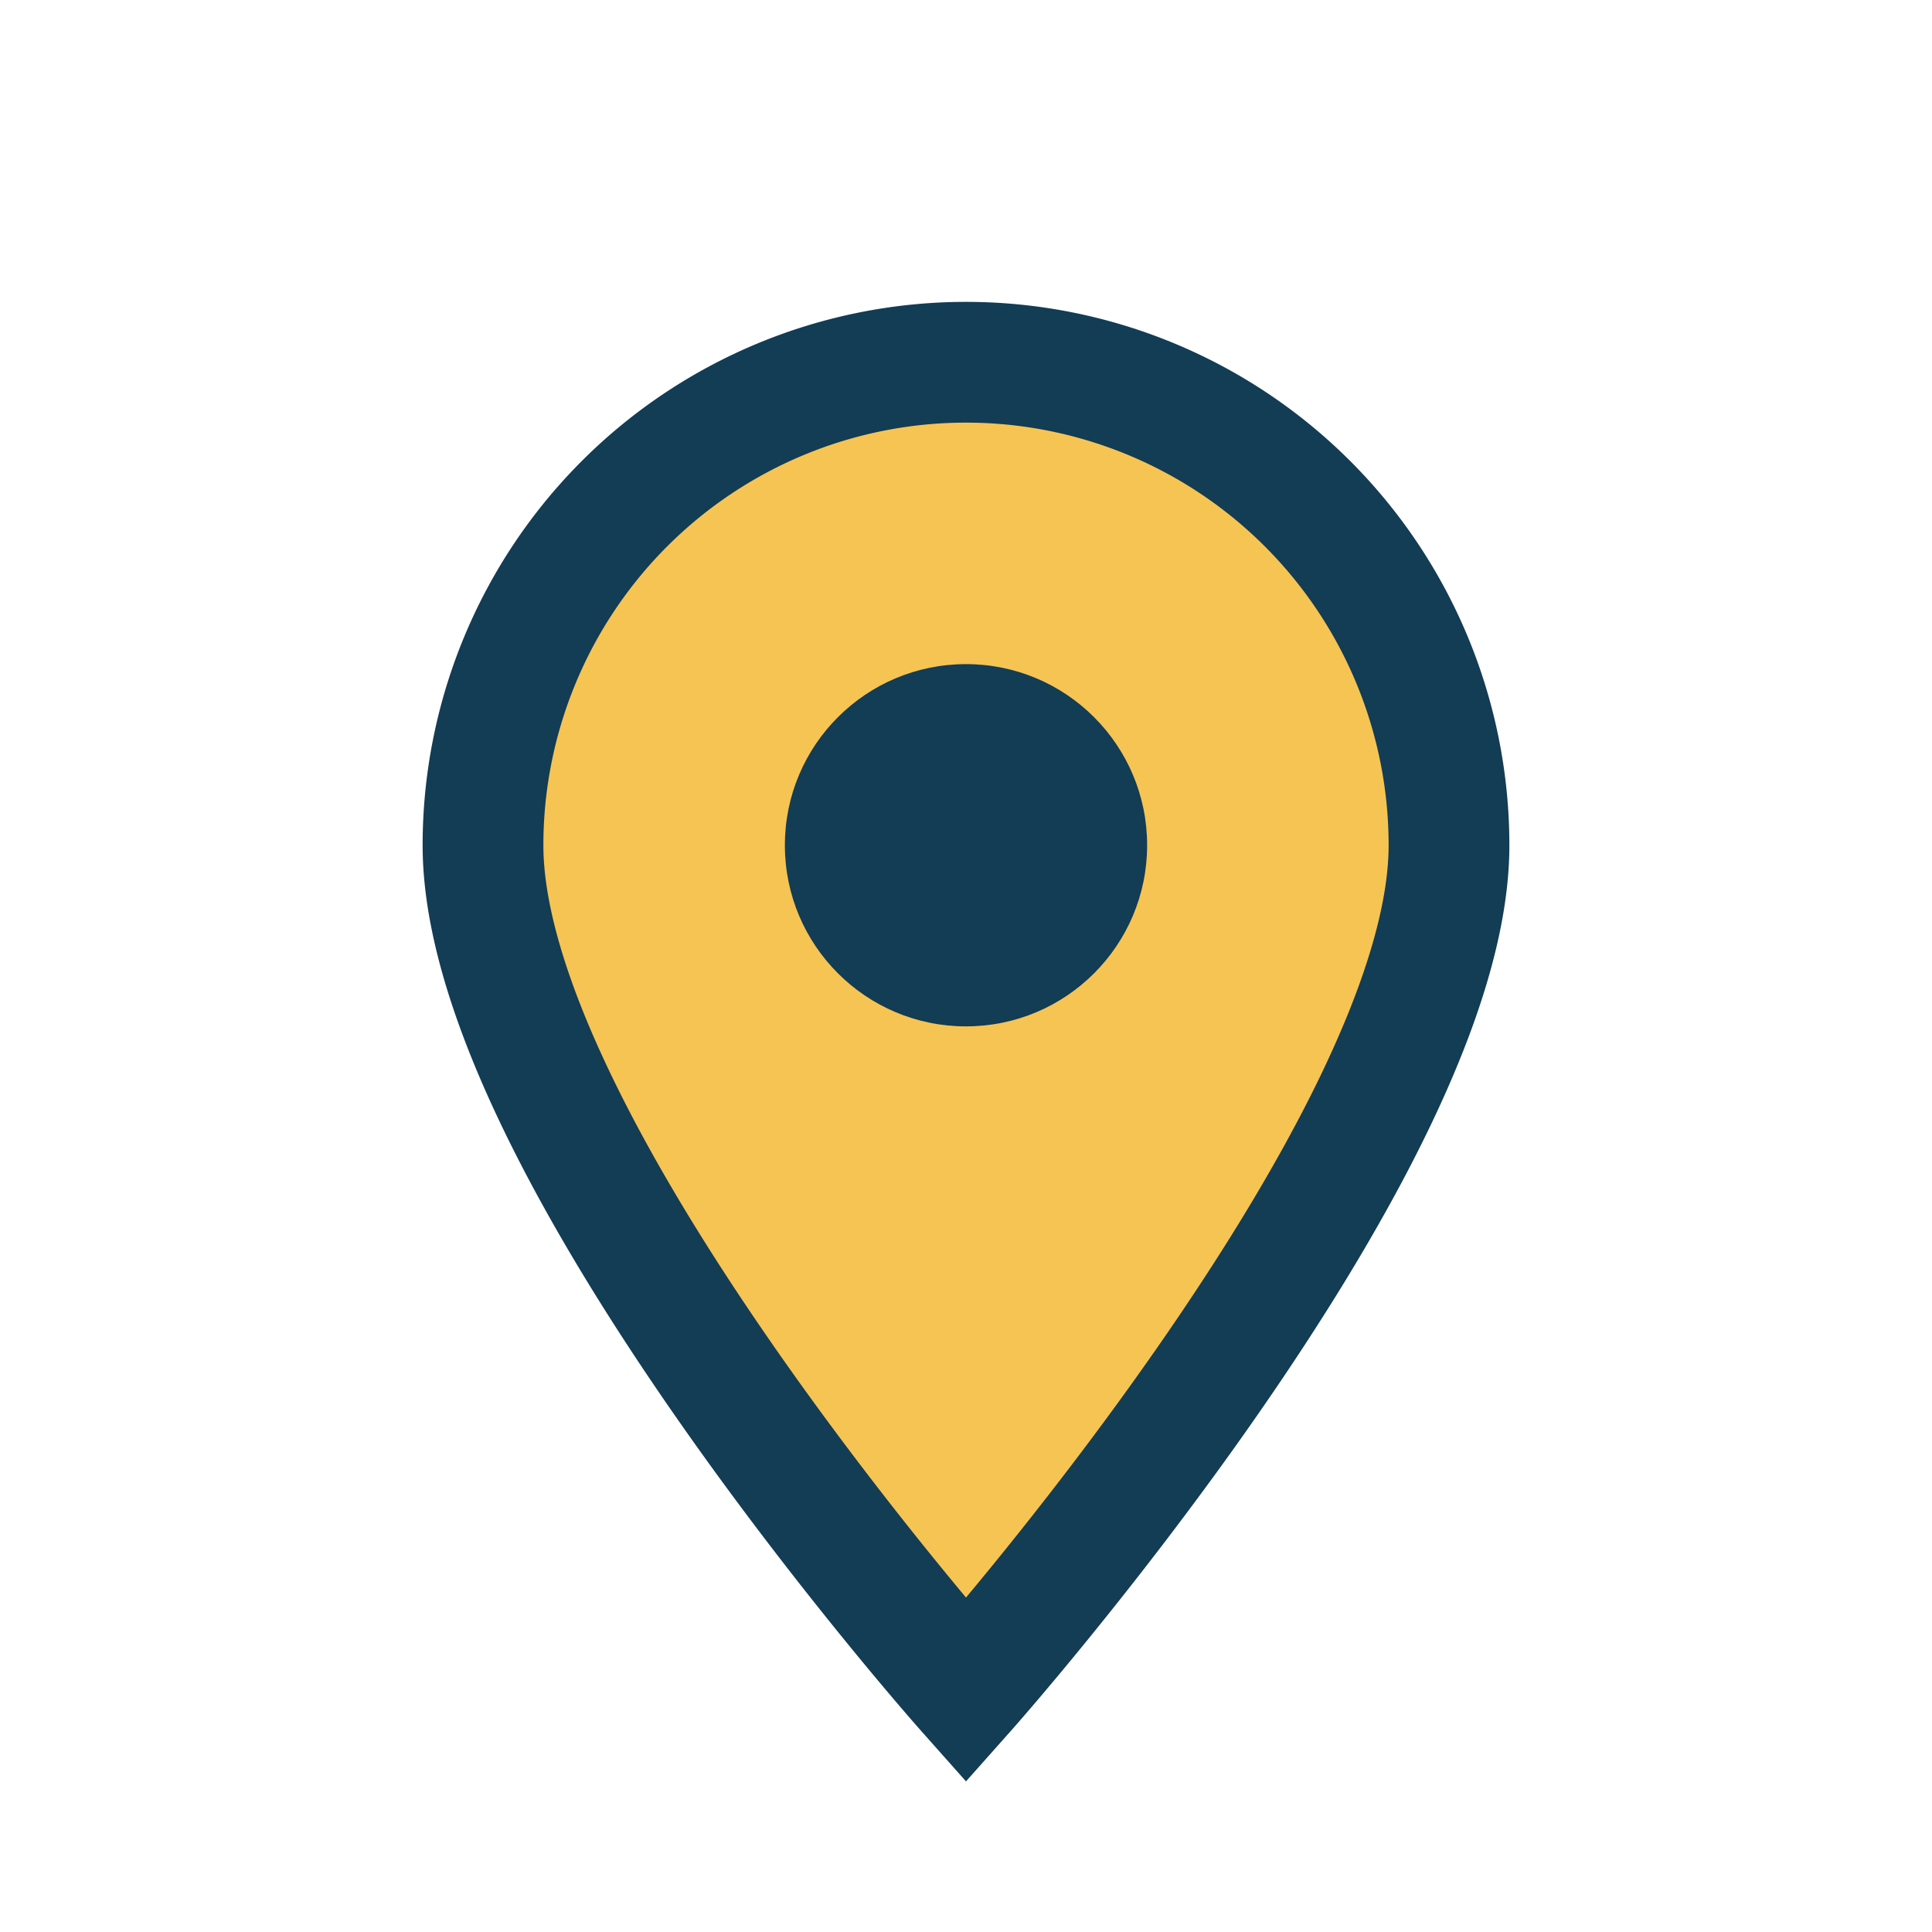
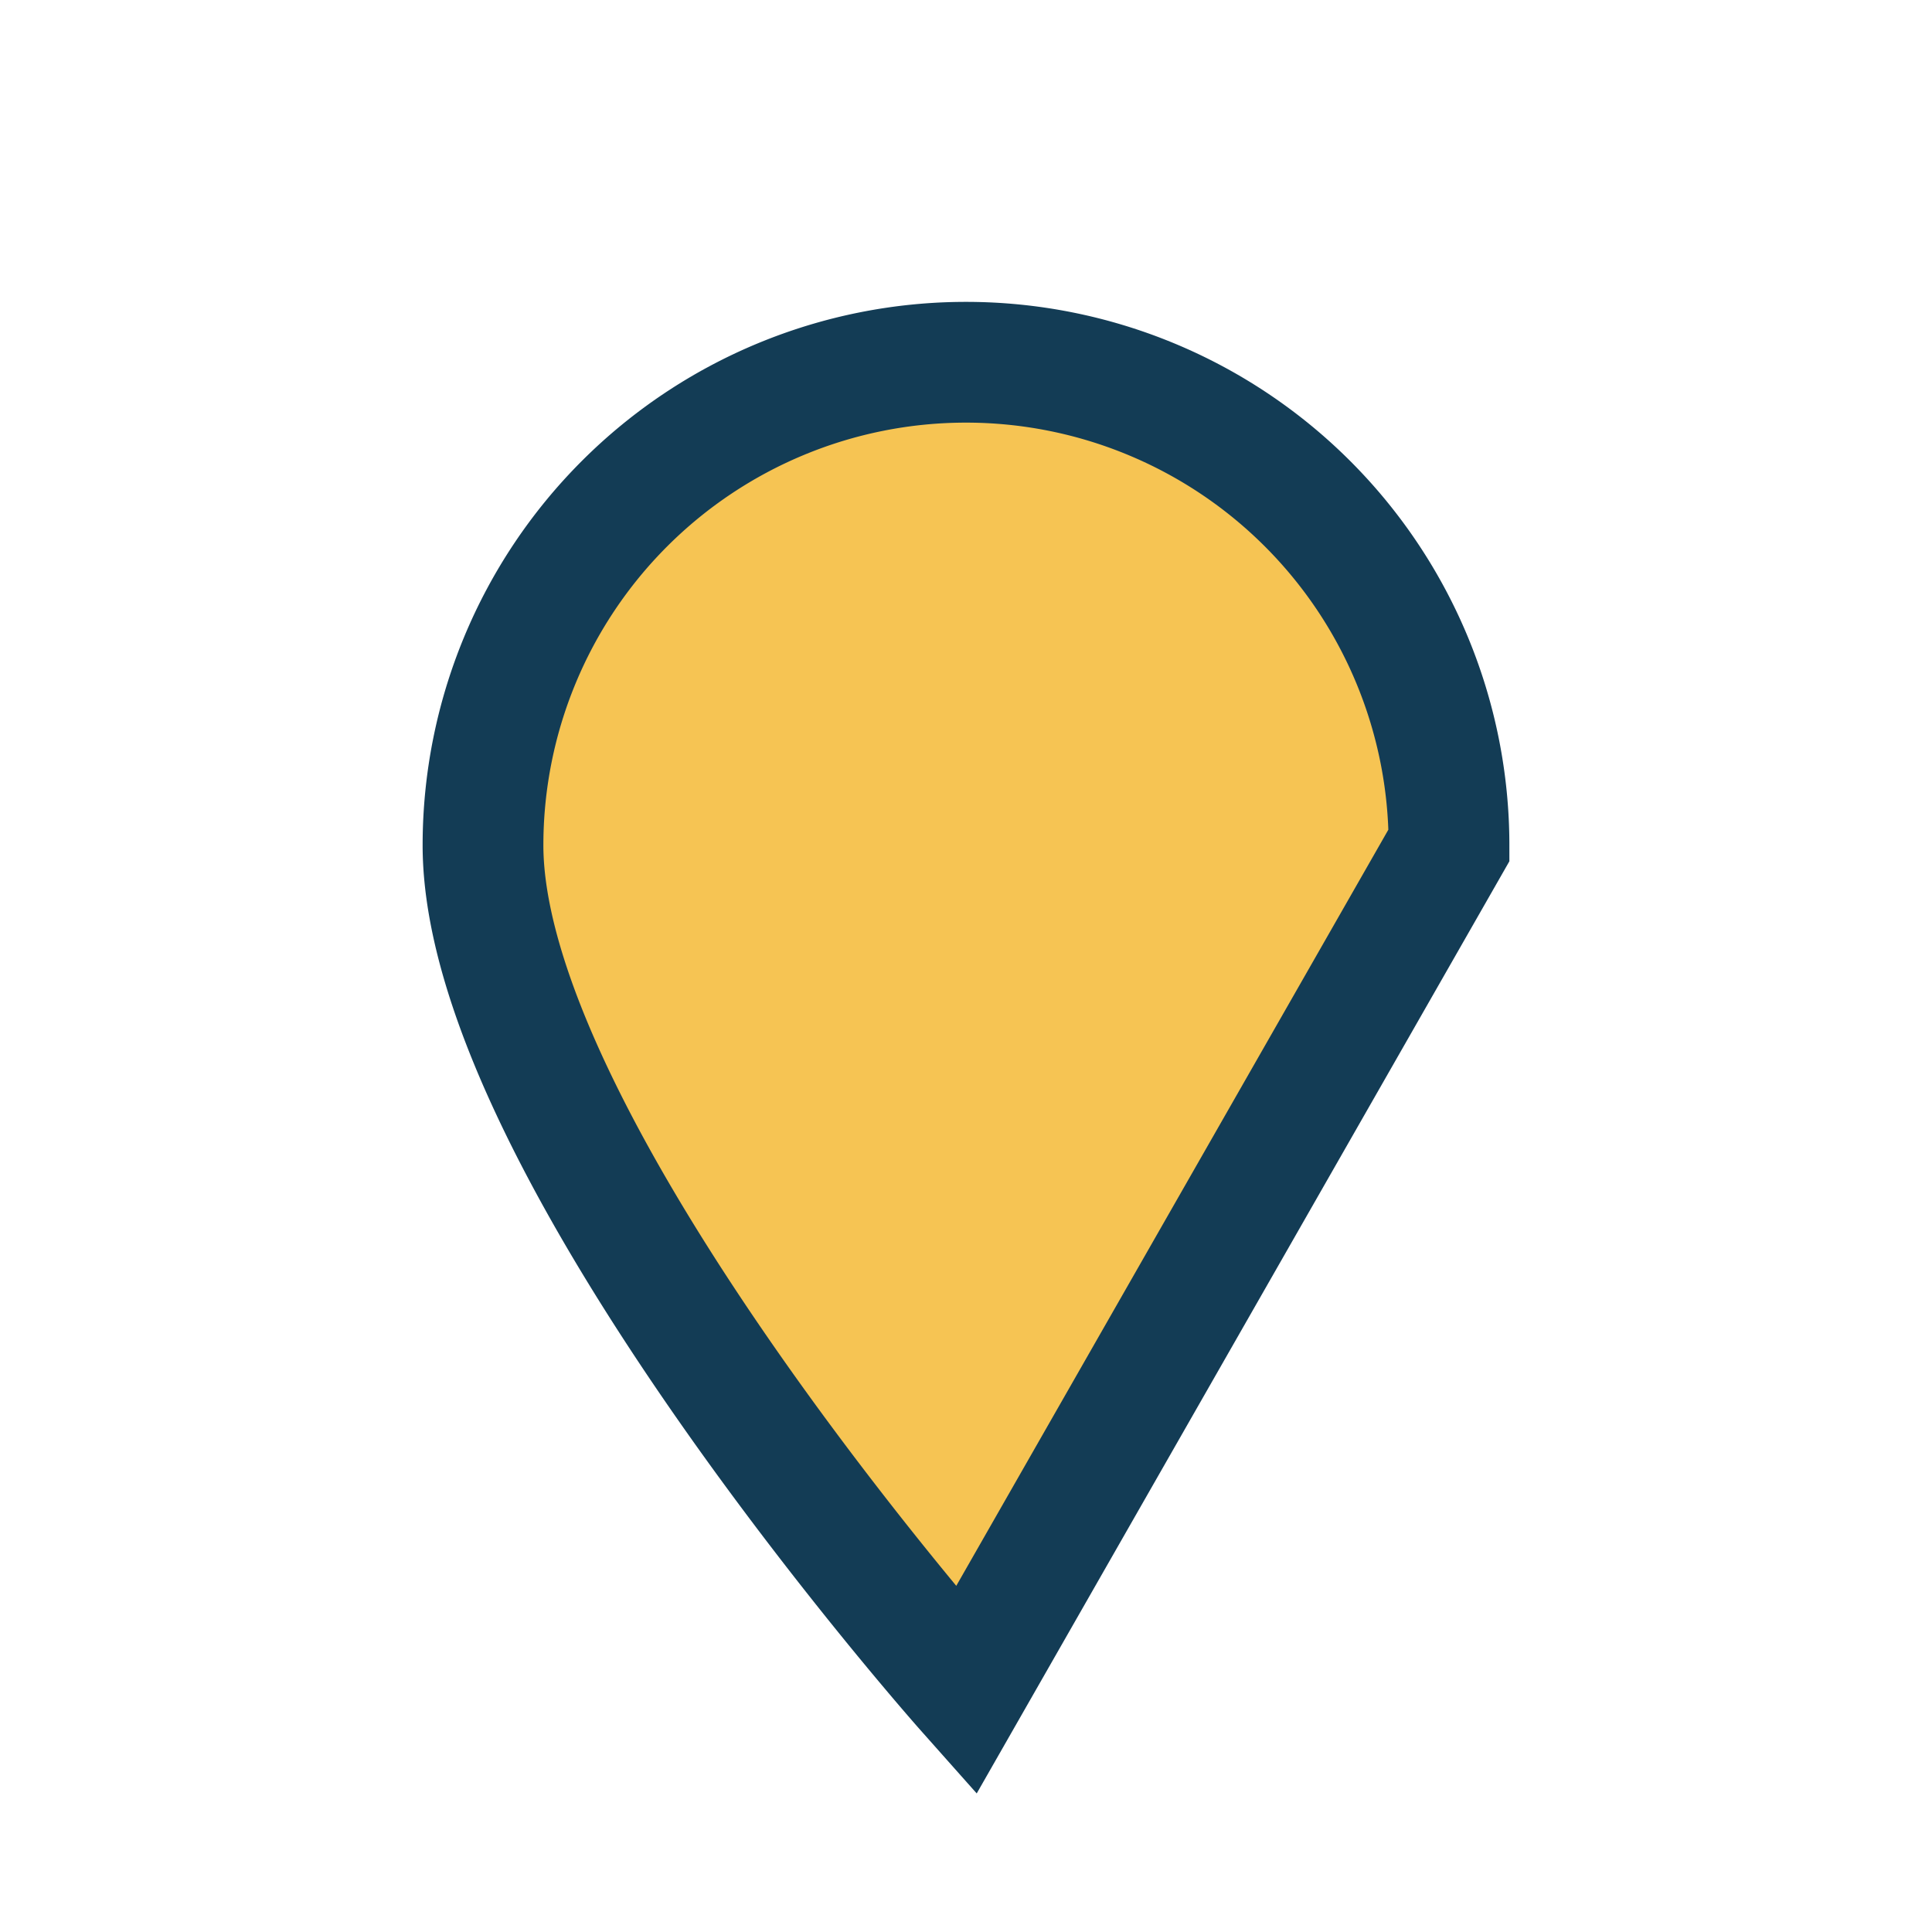
<svg xmlns="http://www.w3.org/2000/svg" width="32" height="32" viewBox="0 0 32 32">
-   <path d="M16 28s-8-9-8-14a8 8 0 1116 0c0 5-8 14-8 14z" fill="#F6C453" stroke="#133C55" stroke-width="2" />
-   <circle cx="16" cy="14" r="3" fill="#133C55" />
+   <path d="M16 28s-8-9-8-14a8 8 0 1116 0z" fill="#F6C453" stroke="#133C55" stroke-width="2" />
</svg>